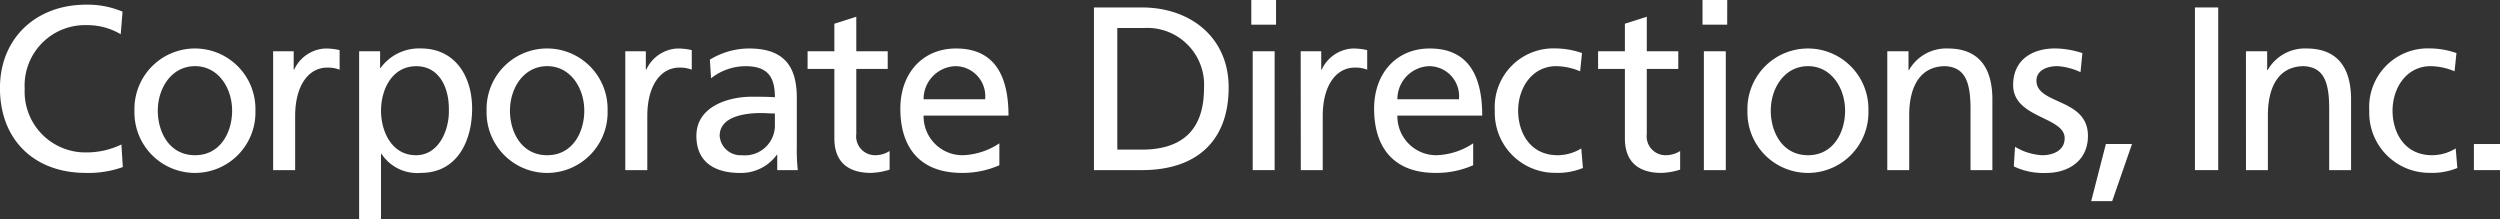
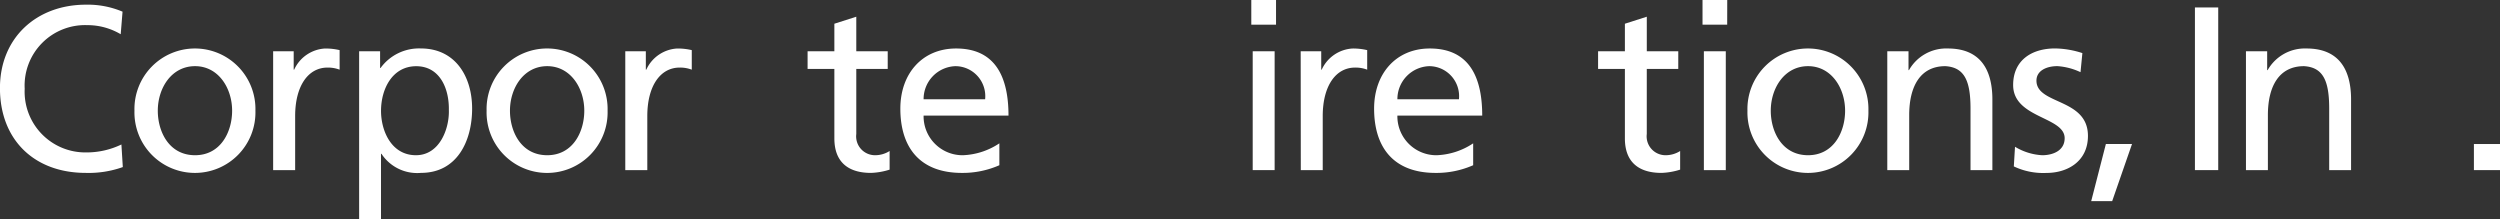
<svg xmlns="http://www.w3.org/2000/svg" width="206.843" height="18.123" viewBox="0 0 206.843 18.123">
  <rect x="0" y="0" width="206.843" height="18.123" fill="#333333" stroke="none" />
  <defs>
    <clipPath id="clip-path">
      <rect id="長方形_12063" data-name="長方形 12063" width="206.843" height="18.123" fill="none" />
    </clipPath>
  </defs>
  <g id="logo_grey" transform="translate(0 0)">
    <g id="グループ_29886" data-name="グループ 29886" transform="translate(0 0)" clip-path="url(#clip-path)">
      <path id="パス_1334538" data-name="パス 1334538" d="M9.987,3.511a5.386,5.386,0,0,0-2.775-.753A5,5,0,0,0,2.043,8.024a5.022,5.022,0,0,0,5.072,5.265,6.625,6.625,0,0,0,2.93-.657l.116,1.869a8.4,8.4,0,0,1-3.065.482c-4.262,0-7.1-2.737-7.1-7.018,0-4.146,3.009-6.9,7.116-6.9a7.4,7.4,0,0,1,3.027.578Z" transform="translate(0 -0.678)" fill="#fff" />
      <path id="パス_1334539" data-name="パス 1334539" d="M32.631,16.216c0-1.872,1.134-3.685,3.083-3.685,1.929,0,3.066,1.813,3.066,3.685,0,1.753-.947,3.683-3.066,3.683-2.141,0-3.083-1.93-3.083-3.683m-1.931,0a5.006,5.006,0,1,0,10.008,0,5.006,5.006,0,1,0-10.008,0" transform="translate(-19.575 -7.057)" fill="#fff" />
      <path id="パス_1334540" data-name="パス 1334540" d="M62.362,11.3h1.7v1.521H64.1a2.991,2.991,0,0,1,2.562-1.752,5.148,5.148,0,0,1,1.2.134v1.618a2.723,2.723,0,0,0-1-.174c-1.618,0-2.679,1.544-2.679,4.01V21.13H62.362Z" transform="translate(-39.763 -7.056)" fill="#fff" />
      <path id="パス_1334541" data-name="パス 1334541" d="M89.424,16.178c.04,1.541-.771,3.721-2.723,3.721-2.042,0-2.89-2.027-2.89-3.664,0-1.833.946-3.7,2.911-3.7s2.742,1.872,2.7,3.647M82,25.18h1.809v-5.4h.038a3.531,3.531,0,0,0,3.277,1.58c2.972,0,4.224-2.621,4.224-5.319,0-2.645-1.384-4.975-4.242-4.975a3.939,3.939,0,0,0-3.335,1.618h-.037V11.3H82Z" transform="translate(-52.286 -7.057)" fill="#fff" />
      <path id="パス_1334542" data-name="パス 1334542" d="M113.029,16.216c0-1.872,1.134-3.685,3.082-3.685,1.929,0,3.067,1.813,3.067,3.685,0,1.753-.947,3.683-3.067,3.683-2.14,0-3.082-1.93-3.082-3.683m-1.933,0a5.007,5.007,0,1,0,10.01,0,5.007,5.007,0,1,0-10.01,0" transform="translate(-70.836 -7.057)" fill="#fff" />
      <path id="パス_1334543" data-name="パス 1334543" d="M142.76,11.3h1.7v1.521h.038a2.992,2.992,0,0,1,2.563-1.752,5.144,5.144,0,0,1,1.2.134v1.618a2.711,2.711,0,0,0-1-.174c-1.618,0-2.679,1.544-2.679,4.01V21.13H142.76Z" transform="translate(-91.026 -7.056)" fill="#fff" />
-       <path id="パス_1334544" data-name="パス 1334544" d="M165.488,17.312a2.483,2.483,0,0,1-2.736,2.586,1.735,1.735,0,0,1-1.834-1.6c0-1.737,2.431-1.888,3.416-1.888.386,0,.768.036,1.154.036Zm-5.28-3.779a4.611,4.611,0,0,1,2.852-1c1.814,0,2.428.868,2.428,2.566-.71-.04-1.213-.04-1.925-.04-1.873,0-4.571.772-4.571,3.24,0,2.142,1.484,3.065,3.605,3.065a3.647,3.647,0,0,0,3.047-1.5h.038V21.13h1.7A15.616,15.616,0,0,1,167.3,19.2V15.135c0-2.682-1.14-4.068-3.954-4.068a6.244,6.244,0,0,0-3.239.926Z" transform="translate(-101.375 -7.056)" fill="#fff" />
      <path id="パス_1334545" data-name="パス 1334545" d="M191.007,8.142h-2.6v5.381a1.56,1.56,0,0,0,1.522,1.756,2.231,2.231,0,0,0,1.235-.348v1.541a5.685,5.685,0,0,1-1.541.27c-1.871,0-3.03-.884-3.03-2.853V8.142h-2.215V6.679h2.215V4.4l1.814-.58V6.679h2.6Z" transform="translate(-117.56 -2.437)" fill="#fff" />
      <path id="パス_1334546" data-name="パス 1334546" d="M207.476,15.271a2.724,2.724,0,0,1,2.643-2.74,2.482,2.482,0,0,1,2.447,2.74Zm6.269,3.645a5.817,5.817,0,0,1-3.027.984,3.22,3.22,0,0,1-3.242-3.281H214.5c0-3.161-1.061-5.55-4.339-5.55-2.778,0-4.609,2.061-4.609,4.975,0,3.2,1.6,5.319,5.093,5.319a7.523,7.523,0,0,0,3.1-.636Z" transform="translate(-131.06 -7.057)" fill="#fff" />
-       <path id="パス_1334547" data-name="パス 1334547" d="M251.694,3.4h2.254a4.7,4.7,0,0,1,4.919,4.995c0,3.469-1.834,5.071-5.149,5.071h-2.023ZM249.763,15.16h3.973c4.435,0,7.172-2.332,7.172-6.844,0-4.146-3.181-6.613-7.172-6.613h-3.973Z" transform="translate(-159.252 -1.086)" fill="#fff" />
      <path id="パス_1334548" data-name="パス 1334548" d="M285.8,4.243h1.814v9.832H285.8Zm1.93-2.2h-2.046V0h2.046Z" transform="translate(-182.155 -0.001)" fill="#fff" />
      <path id="パス_1334549" data-name="パス 1334549" d="M296.963,11.3h1.7v1.521h.039a2.988,2.988,0,0,1,2.564-1.752,5.132,5.132,0,0,1,1.2.134v1.618a2.7,2.7,0,0,0-1-.174c-1.621,0-2.679,1.544-2.679,4.01V21.13h-1.814Z" transform="translate(-189.348 -7.056)" fill="#fff" />
      <path id="パス_1334550" data-name="パス 1334550" d="M315.653,15.271a2.725,2.725,0,0,1,2.641-2.74,2.483,2.483,0,0,1,2.451,2.74Zm6.269,3.645a5.817,5.817,0,0,1-3.03.984,3.221,3.221,0,0,1-3.24-3.281h7.019c0-3.161-1.058-5.55-4.339-5.55-2.775,0-4.606,2.061-4.606,4.975,0,3.2,1.6,5.319,5.089,5.319a7.533,7.533,0,0,0,3.107-.636Z" transform="translate(-200.036 -7.057)" fill="#fff" />
-       <path id="パス_1334551" data-name="パス 1334551" d="M348.343,12.956a5.232,5.232,0,0,0-1.967-.425c-2.026,0-3.161,1.813-3.161,3.685,0,1.753.944,3.683,3.277,3.683a3.766,3.766,0,0,0,1.946-.56l.136,1.618a5.513,5.513,0,0,1-2.275.4,4.974,4.974,0,0,1-5.014-5.146,4.855,4.855,0,0,1,5.014-5.148,6.765,6.765,0,0,1,2.2.385Z" transform="translate(-217.608 -7.057)" fill="#fff" />
      <path id="パス_1334552" data-name="パス 1334552" d="M371.494,8.142h-2.605v5.381a1.561,1.561,0,0,0,1.524,1.756,2.235,2.235,0,0,0,1.236-.348v1.541a5.693,5.693,0,0,1-1.544.27c-1.871,0-3.027-.884-3.027-2.853V8.142h-2.218V6.679h2.218V4.4l1.812-.58V6.679h2.605Z" transform="translate(-232.639 -2.437)" fill="#fff" />
      <path id="パス_1334553" data-name="パス 1334553" d="M388.812,4.243h1.813v9.832h-1.813Zm1.929-2.2H388.7V0h2.045Z" transform="translate(-247.838 -0.001)" fill="#fff" />
      <path id="パス_1334554" data-name="パス 1334554" d="M400.894,16.216c0-1.872,1.135-3.685,3.084-3.685,1.929,0,3.065,1.813,3.065,3.685,0,1.753-.945,3.683-3.065,3.683-2.139,0-3.084-1.93-3.084-3.683m-1.93,0a5.006,5.006,0,1,0,10.008,0,5.006,5.006,0,1,0-10.008,0" transform="translate(-254.385 -7.057)" fill="#fff" />
      <path id="パス_1334555" data-name="パス 1334555" d="M430.89,11.3h1.756v1.559h.038a3.539,3.539,0,0,1,3.22-1.791c2.546,0,3.681,1.579,3.681,4.222V21.13h-1.809V16.042c0-2.3-.5-3.416-2.085-3.512-2.061,0-2.988,1.659-2.988,4.049V21.13H430.89Z" transform="translate(-274.741 -7.056)" fill="#fff" />
      <path id="パス_1334556" data-name="パス 1334556" d="M459.778,19.2a4.84,4.84,0,0,0,2.256.7c.829,0,1.852-.348,1.852-1.409,0-1.795-4.262-1.641-4.262-4.4,0-2.042,1.525-3.026,3.471-3.026a7.571,7.571,0,0,1,2.257.385l-.154,1.579a5.293,5.293,0,0,0-1.91-.5c-.925,0-1.736.387-1.736,1.2,0,2.007,4.261,1.429,4.261,4.571,0,2.1-1.677,3.065-3.433,3.065a5.661,5.661,0,0,1-2.7-.54Z" transform="translate(-293.062 -7.057)" fill="#fff" />
      <path id="パス_1334557" data-name="パス 1334557" d="M478.66,32.882h2.163l-1.641,4.724h-1.736Z" transform="translate(-304.426 -20.966)" fill="#fff" />
      <rect id="長方形_12061" data-name="長方形 12061" width="1.928" height="13.457" transform="translate(181.602 0.617)" fill="#fff" />
      <path id="パス_1334558" data-name="パス 1334558" d="M512.779,11.3h1.755v1.559h.039a3.538,3.538,0,0,1,3.22-1.791c2.547,0,3.683,1.579,3.683,4.222V21.13h-1.81V16.042c0-2.3-.5-3.416-2.084-3.512-2.062,0-2.988,1.659-2.988,4.049V21.13h-1.814Z" transform="translate(-326.955 -7.056)" fill="#fff" />
-       <path id="パス_1334559" data-name="パス 1334559" d="M547.99,12.956a5.241,5.241,0,0,0-1.966-.425c-2.026,0-3.164,1.813-3.164,3.685,0,1.753.945,3.683,3.28,3.683a3.77,3.77,0,0,0,1.945-.56l.135,1.618a5.517,5.517,0,0,1-2.273.4,4.971,4.971,0,0,1-5.013-5.146,4.852,4.852,0,0,1,5.013-5.148,6.783,6.783,0,0,1,2.2.385Z" transform="translate(-344.907 -7.057)" fill="#fff" />
      <rect id="長方形_12062" data-name="長方形 12062" width="2.159" height="2.158" transform="translate(204.684 11.916)" fill="#fff" />
    </g>
  </g>
</svg>